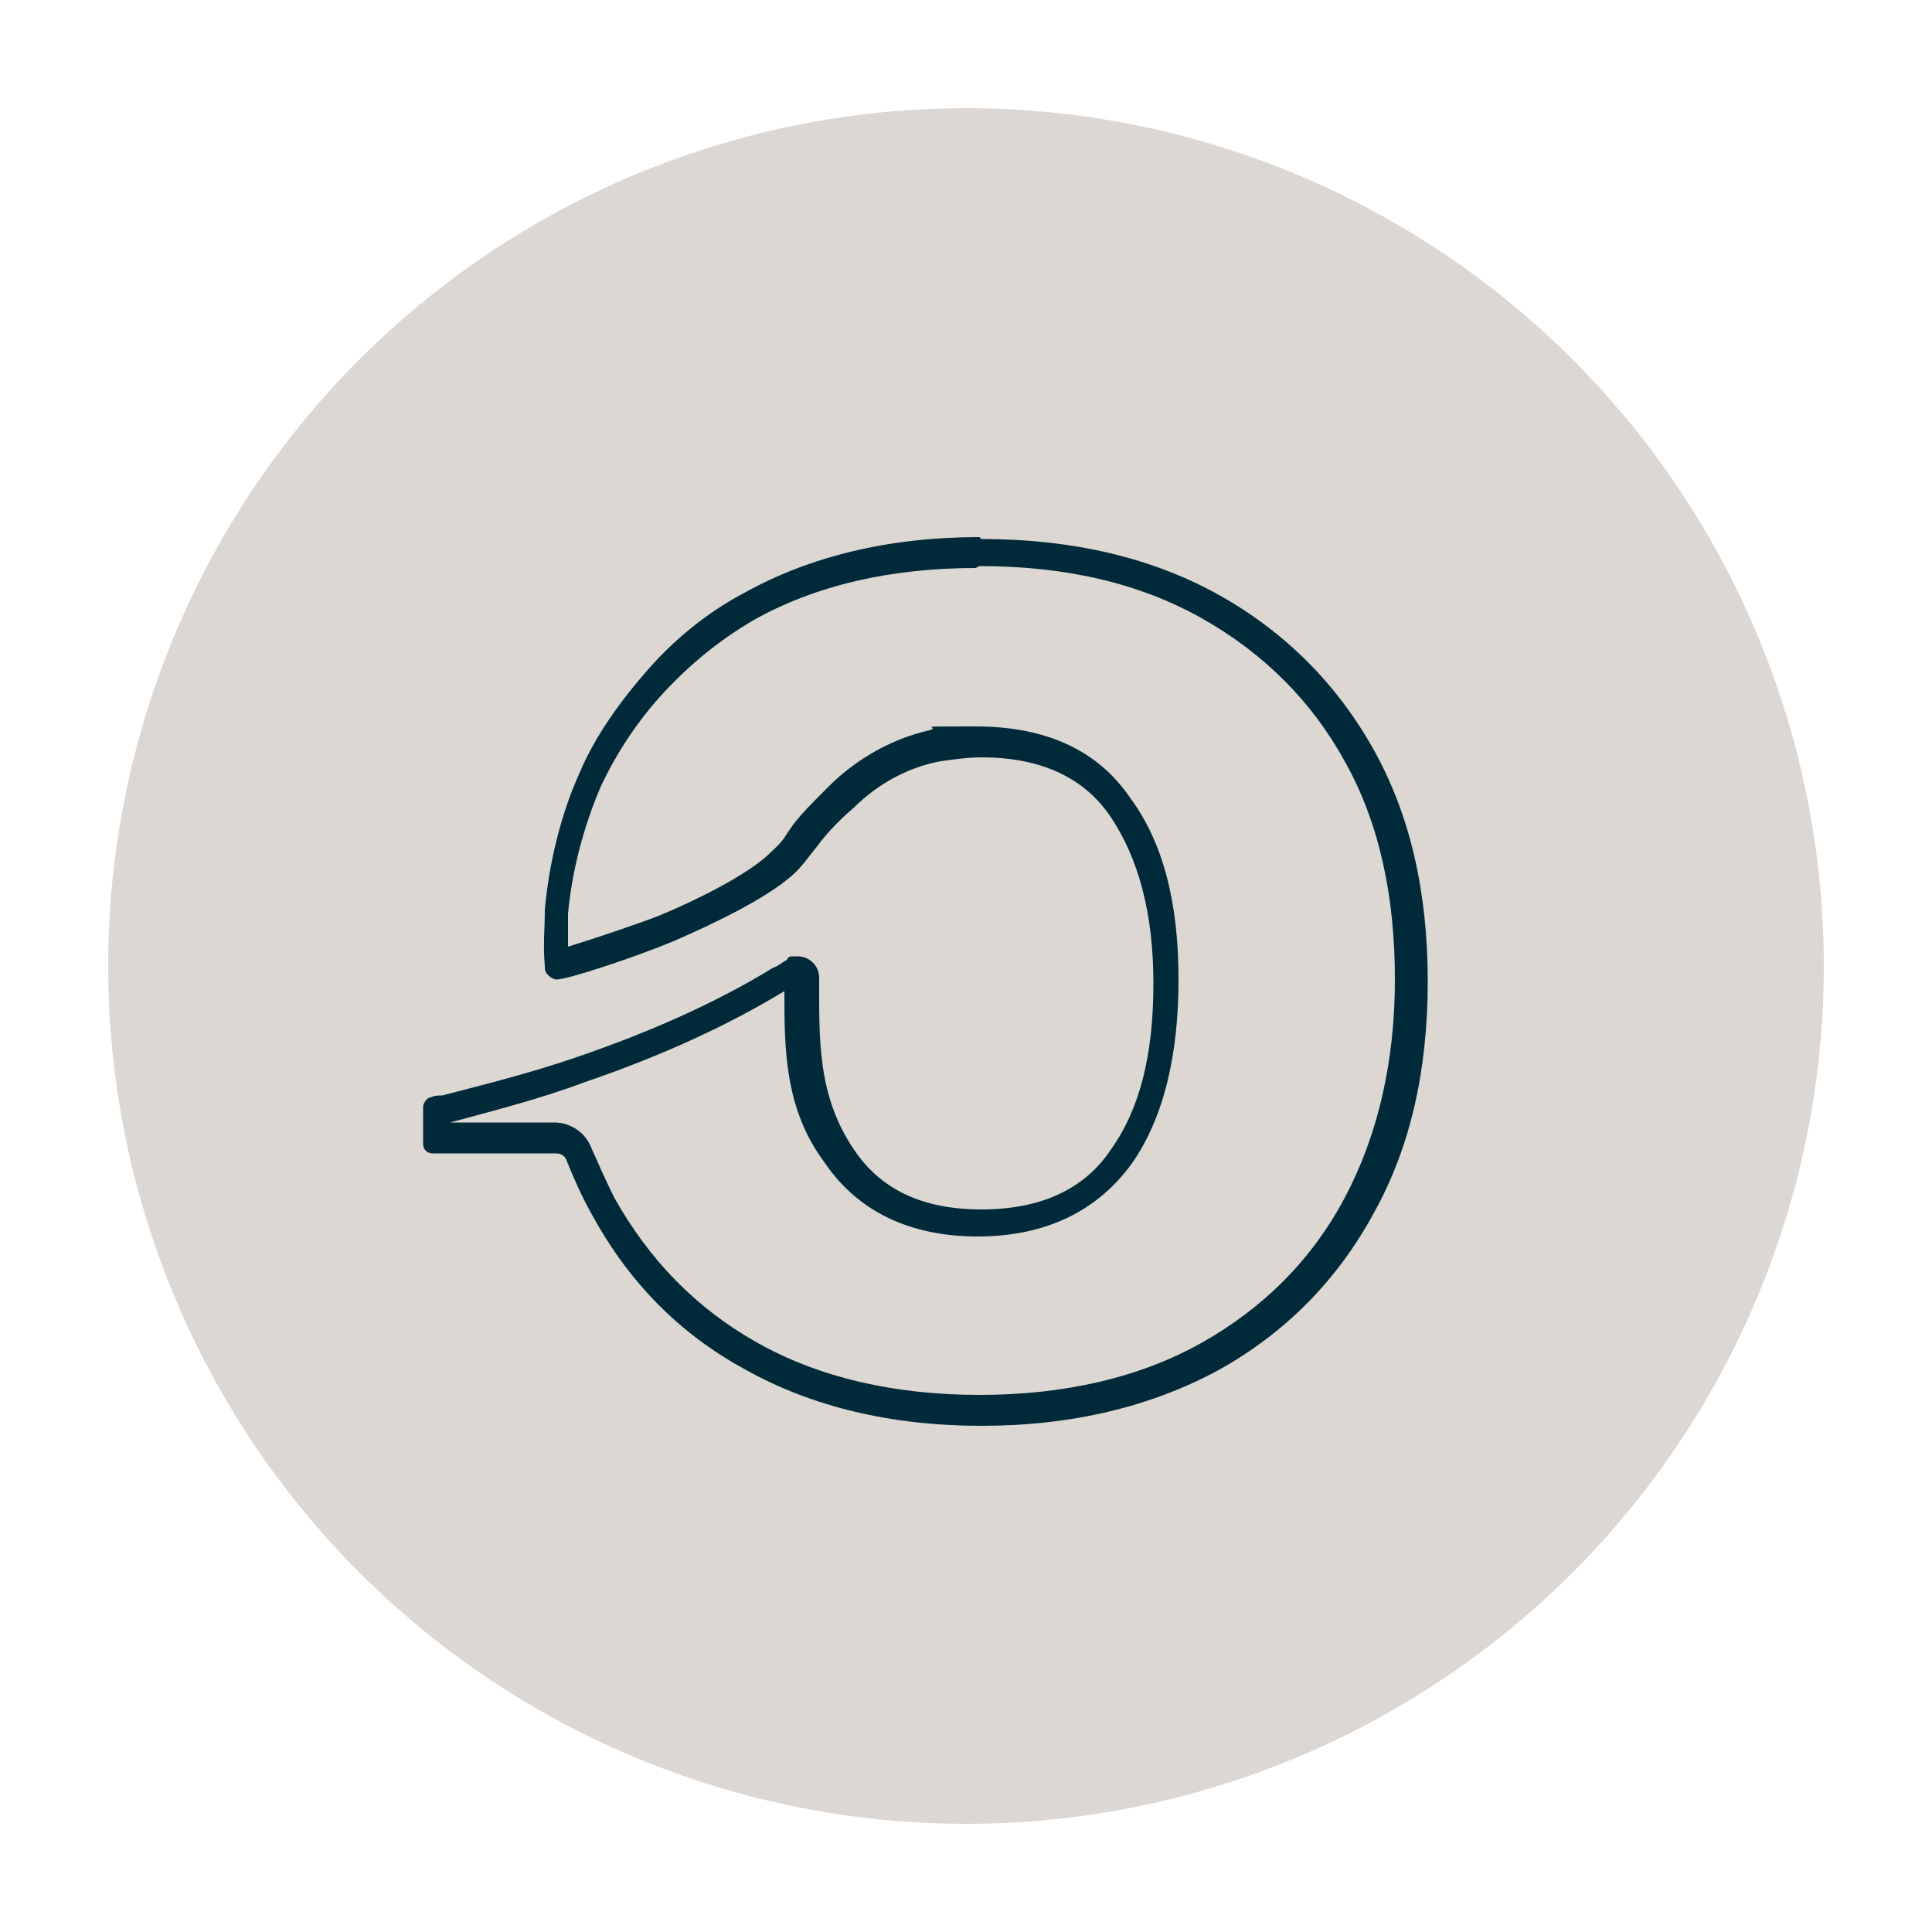
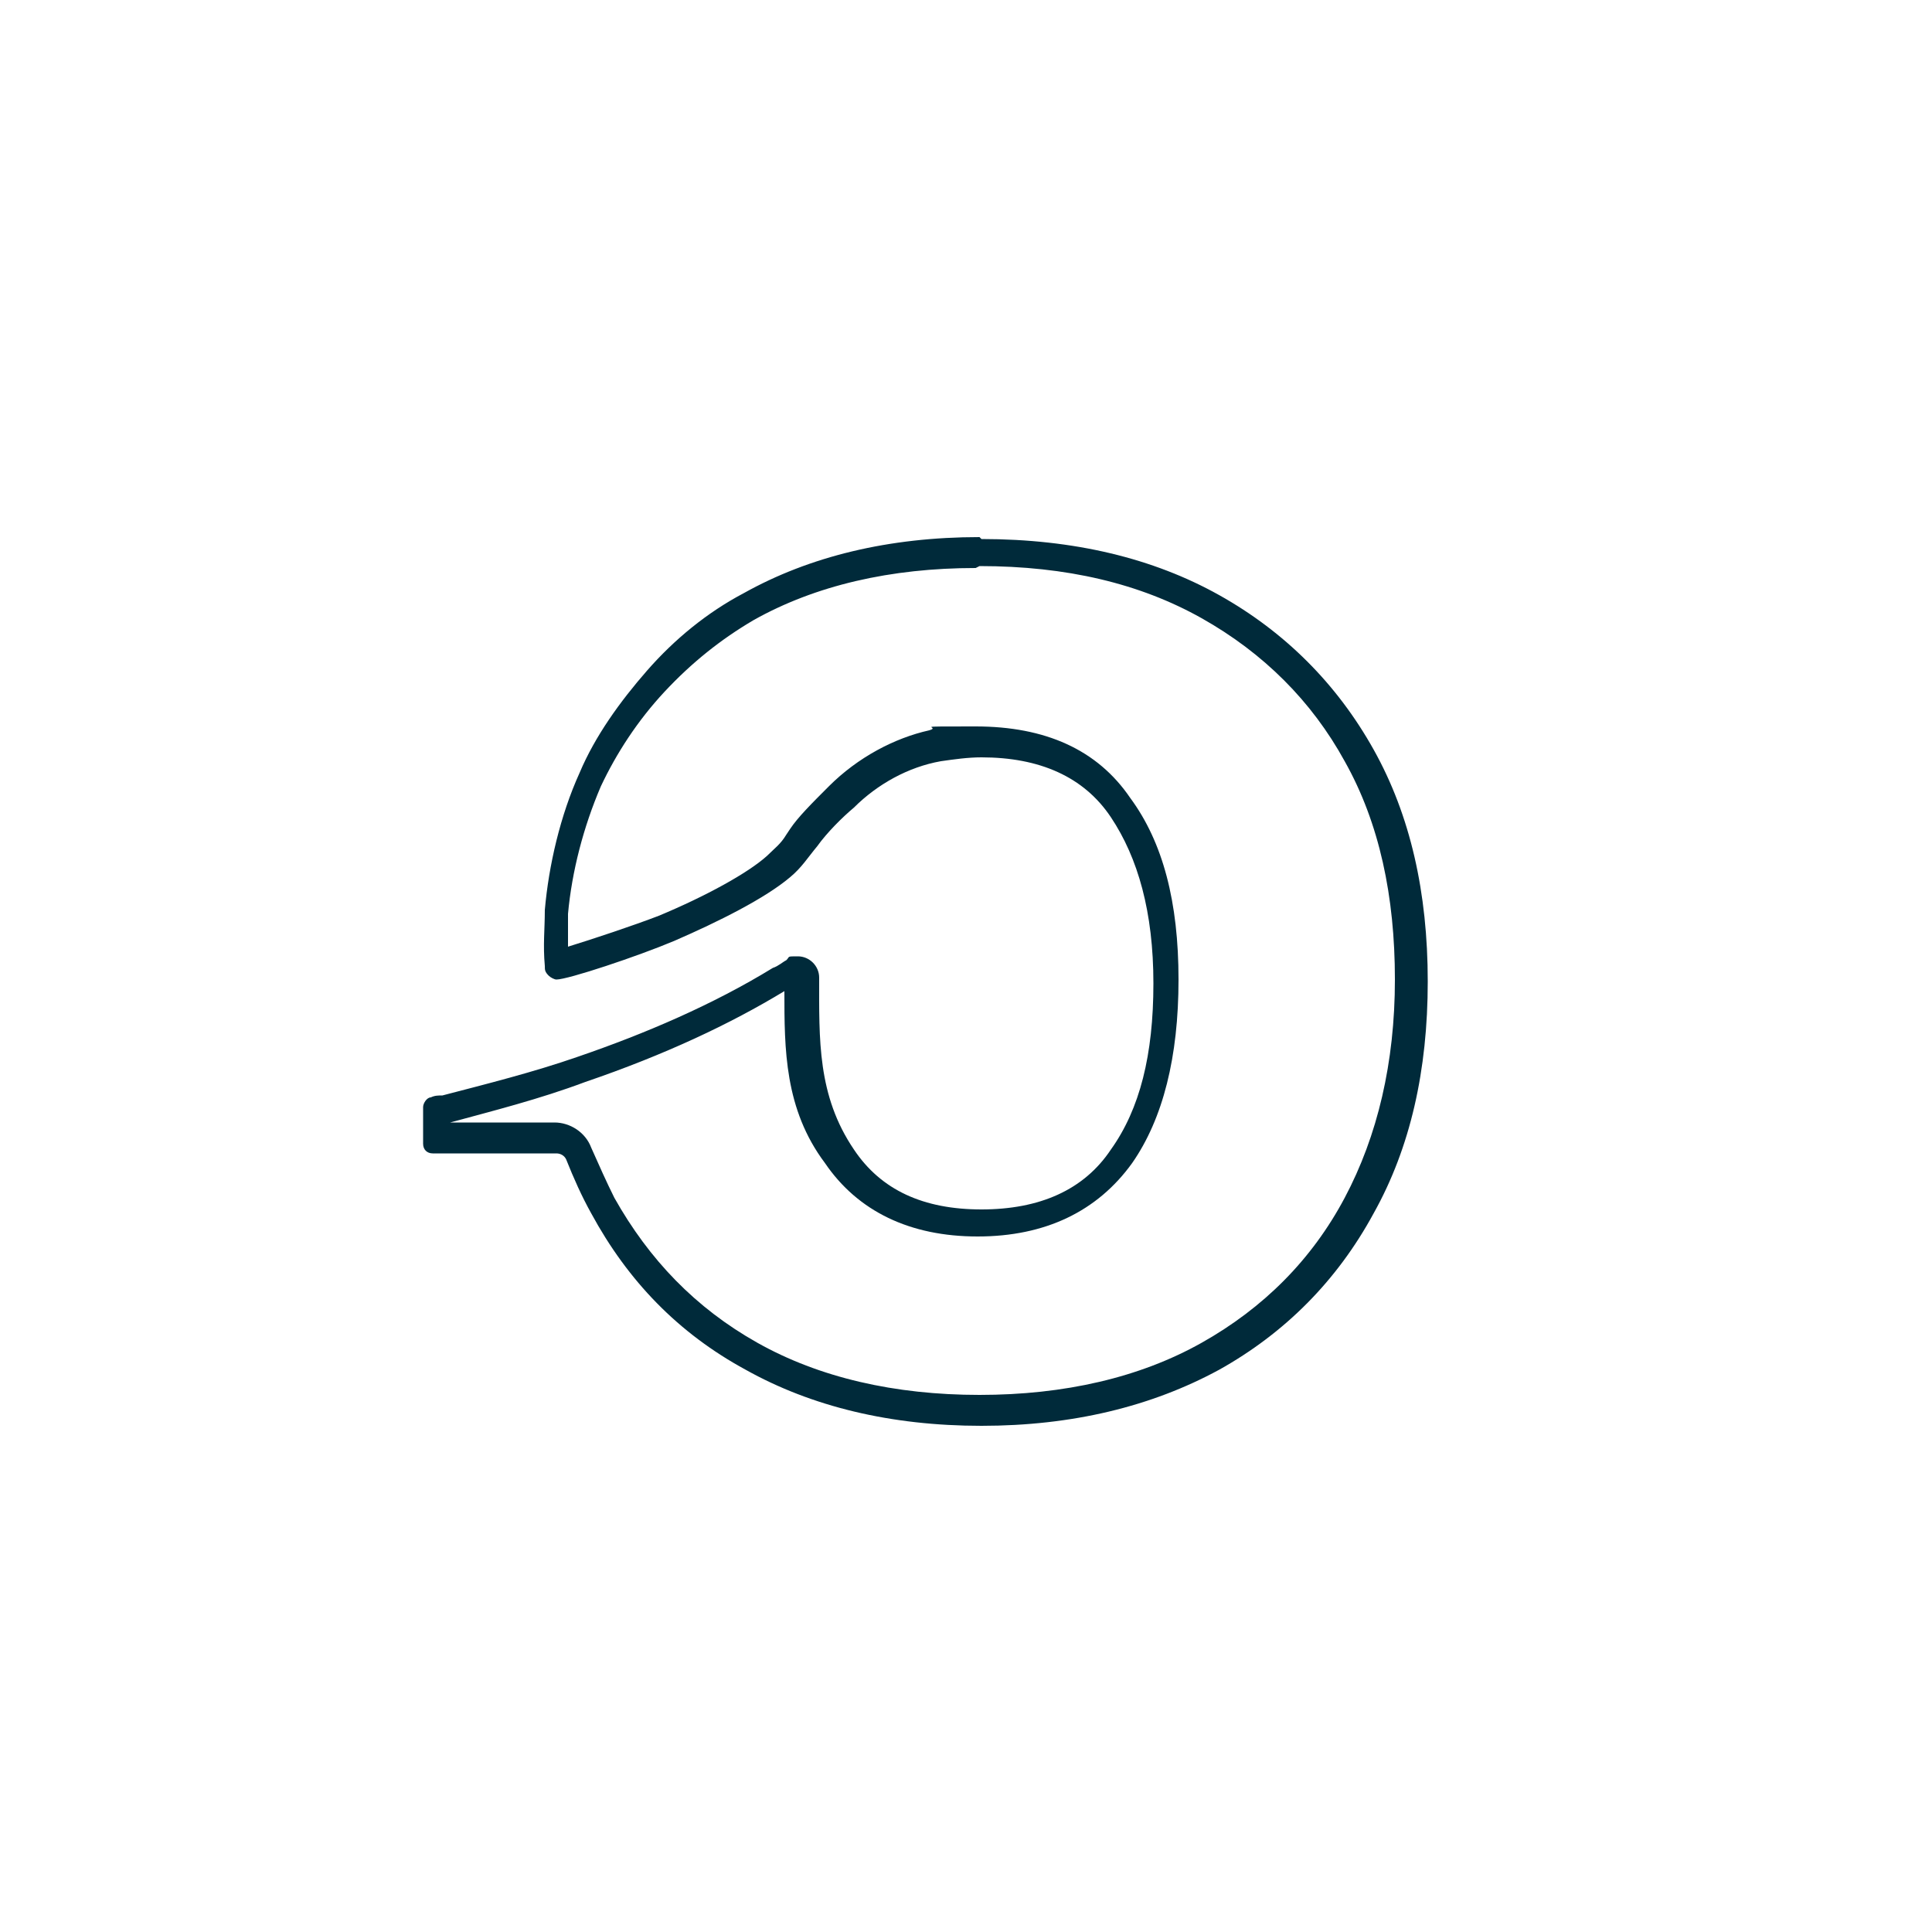
<svg xmlns="http://www.w3.org/2000/svg" id="Layer_1" version="1.1" viewBox="0 0 100 100">
  <defs>
    <style>
      .st0 {
        fill: #002a3a;
      }

      .st1 {
        fill: #cec7c0;
        isolation: isolate;
        opacity: .7;
      }
    </style>
  </defs>
-   <circle class="st1" cx="50" cy="50" r="44.4" />
  <path class="st0" d="M50.7,29.3c4.5,0,8.3.9,11.5,2.7,3.2,1.8,5.7,4.3,7.4,7.4,1.8,3.2,2.6,7,2.6,11.3s-.9,8.1-2.6,11.3c-1.7,3.2-4.2,5.7-7.4,7.5-3.2,1.8-7.1,2.7-11.5,2.7s-8.3-.9-11.5-2.7c-3.2-1.8-5.6-4.3-7.4-7.5-.4-.8-.8-1.7-1.2-2.6-.3-.8-1.1-1.3-1.9-1.3h-5.4c2.2-.6,4.6-1.2,7-2.1,4.1-1.4,7.5-3,10.3-4.7,0,3,0,6.1,2.1,8.9,1.7,2.5,4.4,3.8,7.9,3.8s6.2-1.3,8-3.8c1.6-2.3,2.4-5.5,2.4-9.5s-.8-7.1-2.5-9.4c-1.7-2.5-4.4-3.7-8-3.7s-1.7,0-2.4.2c-1.8.4-3.7,1.4-5.2,2.9-.9.9-1.6,1.6-2,2.2l-.2.3c-.3.5-.6.7-1,1.1-1,.9-3.2,2.1-5.6,3.1-1.3.5-3.4,1.2-4.7,1.6,0-.6,0-1.1,0-1.7.2-2.2.8-4.5,1.7-6.6.8-1.7,1.9-3.4,3.3-4.9,1.4-1.5,2.9-2.7,4.6-3.7,3.2-1.8,7.1-2.7,11.5-2.7M41.4,50.8h0,0M50.7,27.8c-4.7,0-8.8,1-12.2,2.9-1.9,1-3.6,2.4-5,4-1.4,1.6-2.7,3.4-3.5,5.3-1,2.2-1.6,4.8-1.8,7.1,0,1-.1,1.8,0,2.9,0,.2,0,.3.2.5.1.1.3.2.4.2s0,0,0,0c.6,0,4.2-1.2,6.1-2,2.3-1,4.7-2.2,6-3.3.6-.5.9-1,1.4-1.6.5-.7,1.3-1.5,1.9-2,1.2-1.2,2.8-2.1,4.5-2.4.7-.1,1.4-.2,2.1-.2,3,0,5.3,1,6.7,3.1,1.4,2.1,2.2,4.9,2.2,8.6s-.7,6.5-2.2,8.6c-1.4,2.1-3.7,3.1-6.7,3.1s-5.2-1-6.6-3.1c-1.9-2.8-1.8-5.7-1.8-8.9,0-.6-.5-1.1-1.1-1.1s-.4,0-.6.2c-.2.1-.4.3-.7.4-3.1,1.9-6.6,3.4-10.1,4.6-2.3.8-4.7,1.4-7,2-.2,0-.4,0-.6.1-.2,0-.4.3-.4.5v1.9c0,.3.2.5.5.5h6.4c.2,0,.4.1.5.3.4,1,.8,1.9,1.3,2.8,1.9,3.5,4.5,6.2,8,8.1,3.4,1.9,7.5,2.9,12.2,2.9s8.8-1,12.3-2.9c3.4-1.9,6.1-4.6,8-8.1,1.9-3.4,2.8-7.4,2.8-12s-.9-8.6-2.8-12c-1.9-3.4-4.6-6.1-8-8-3.4-1.9-7.5-2.9-12.3-2.9h0Z" />
</svg>